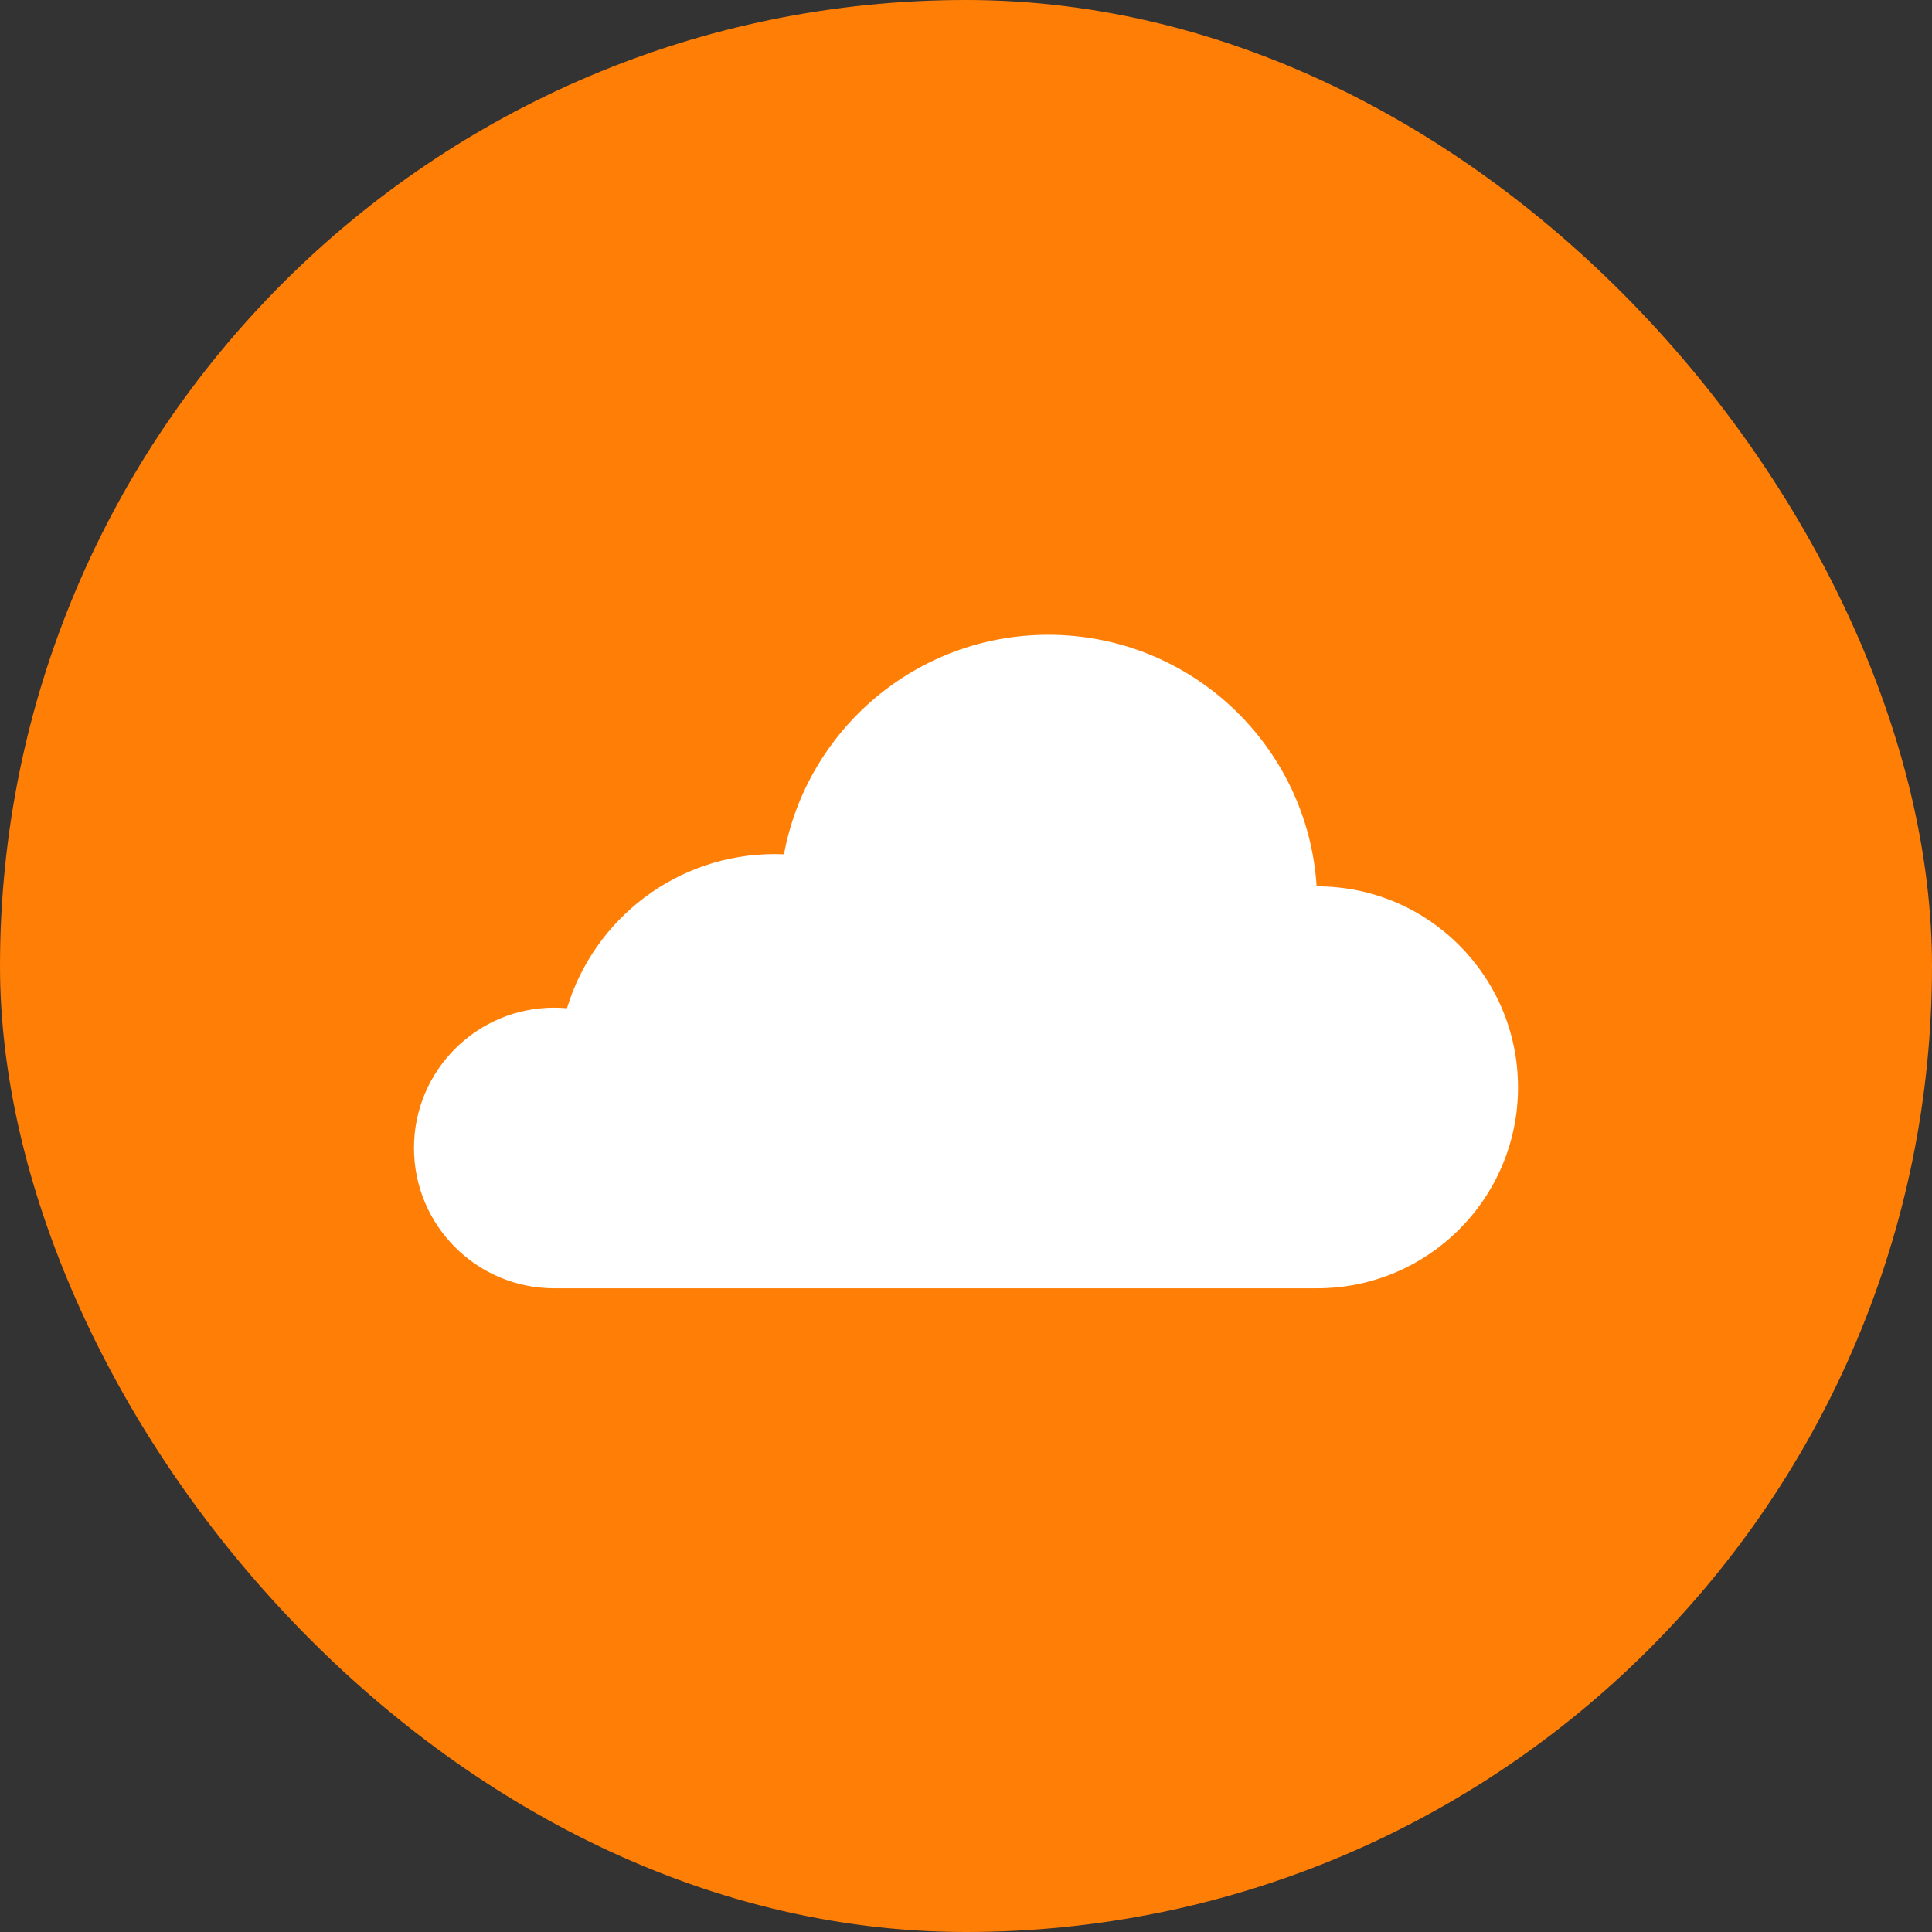
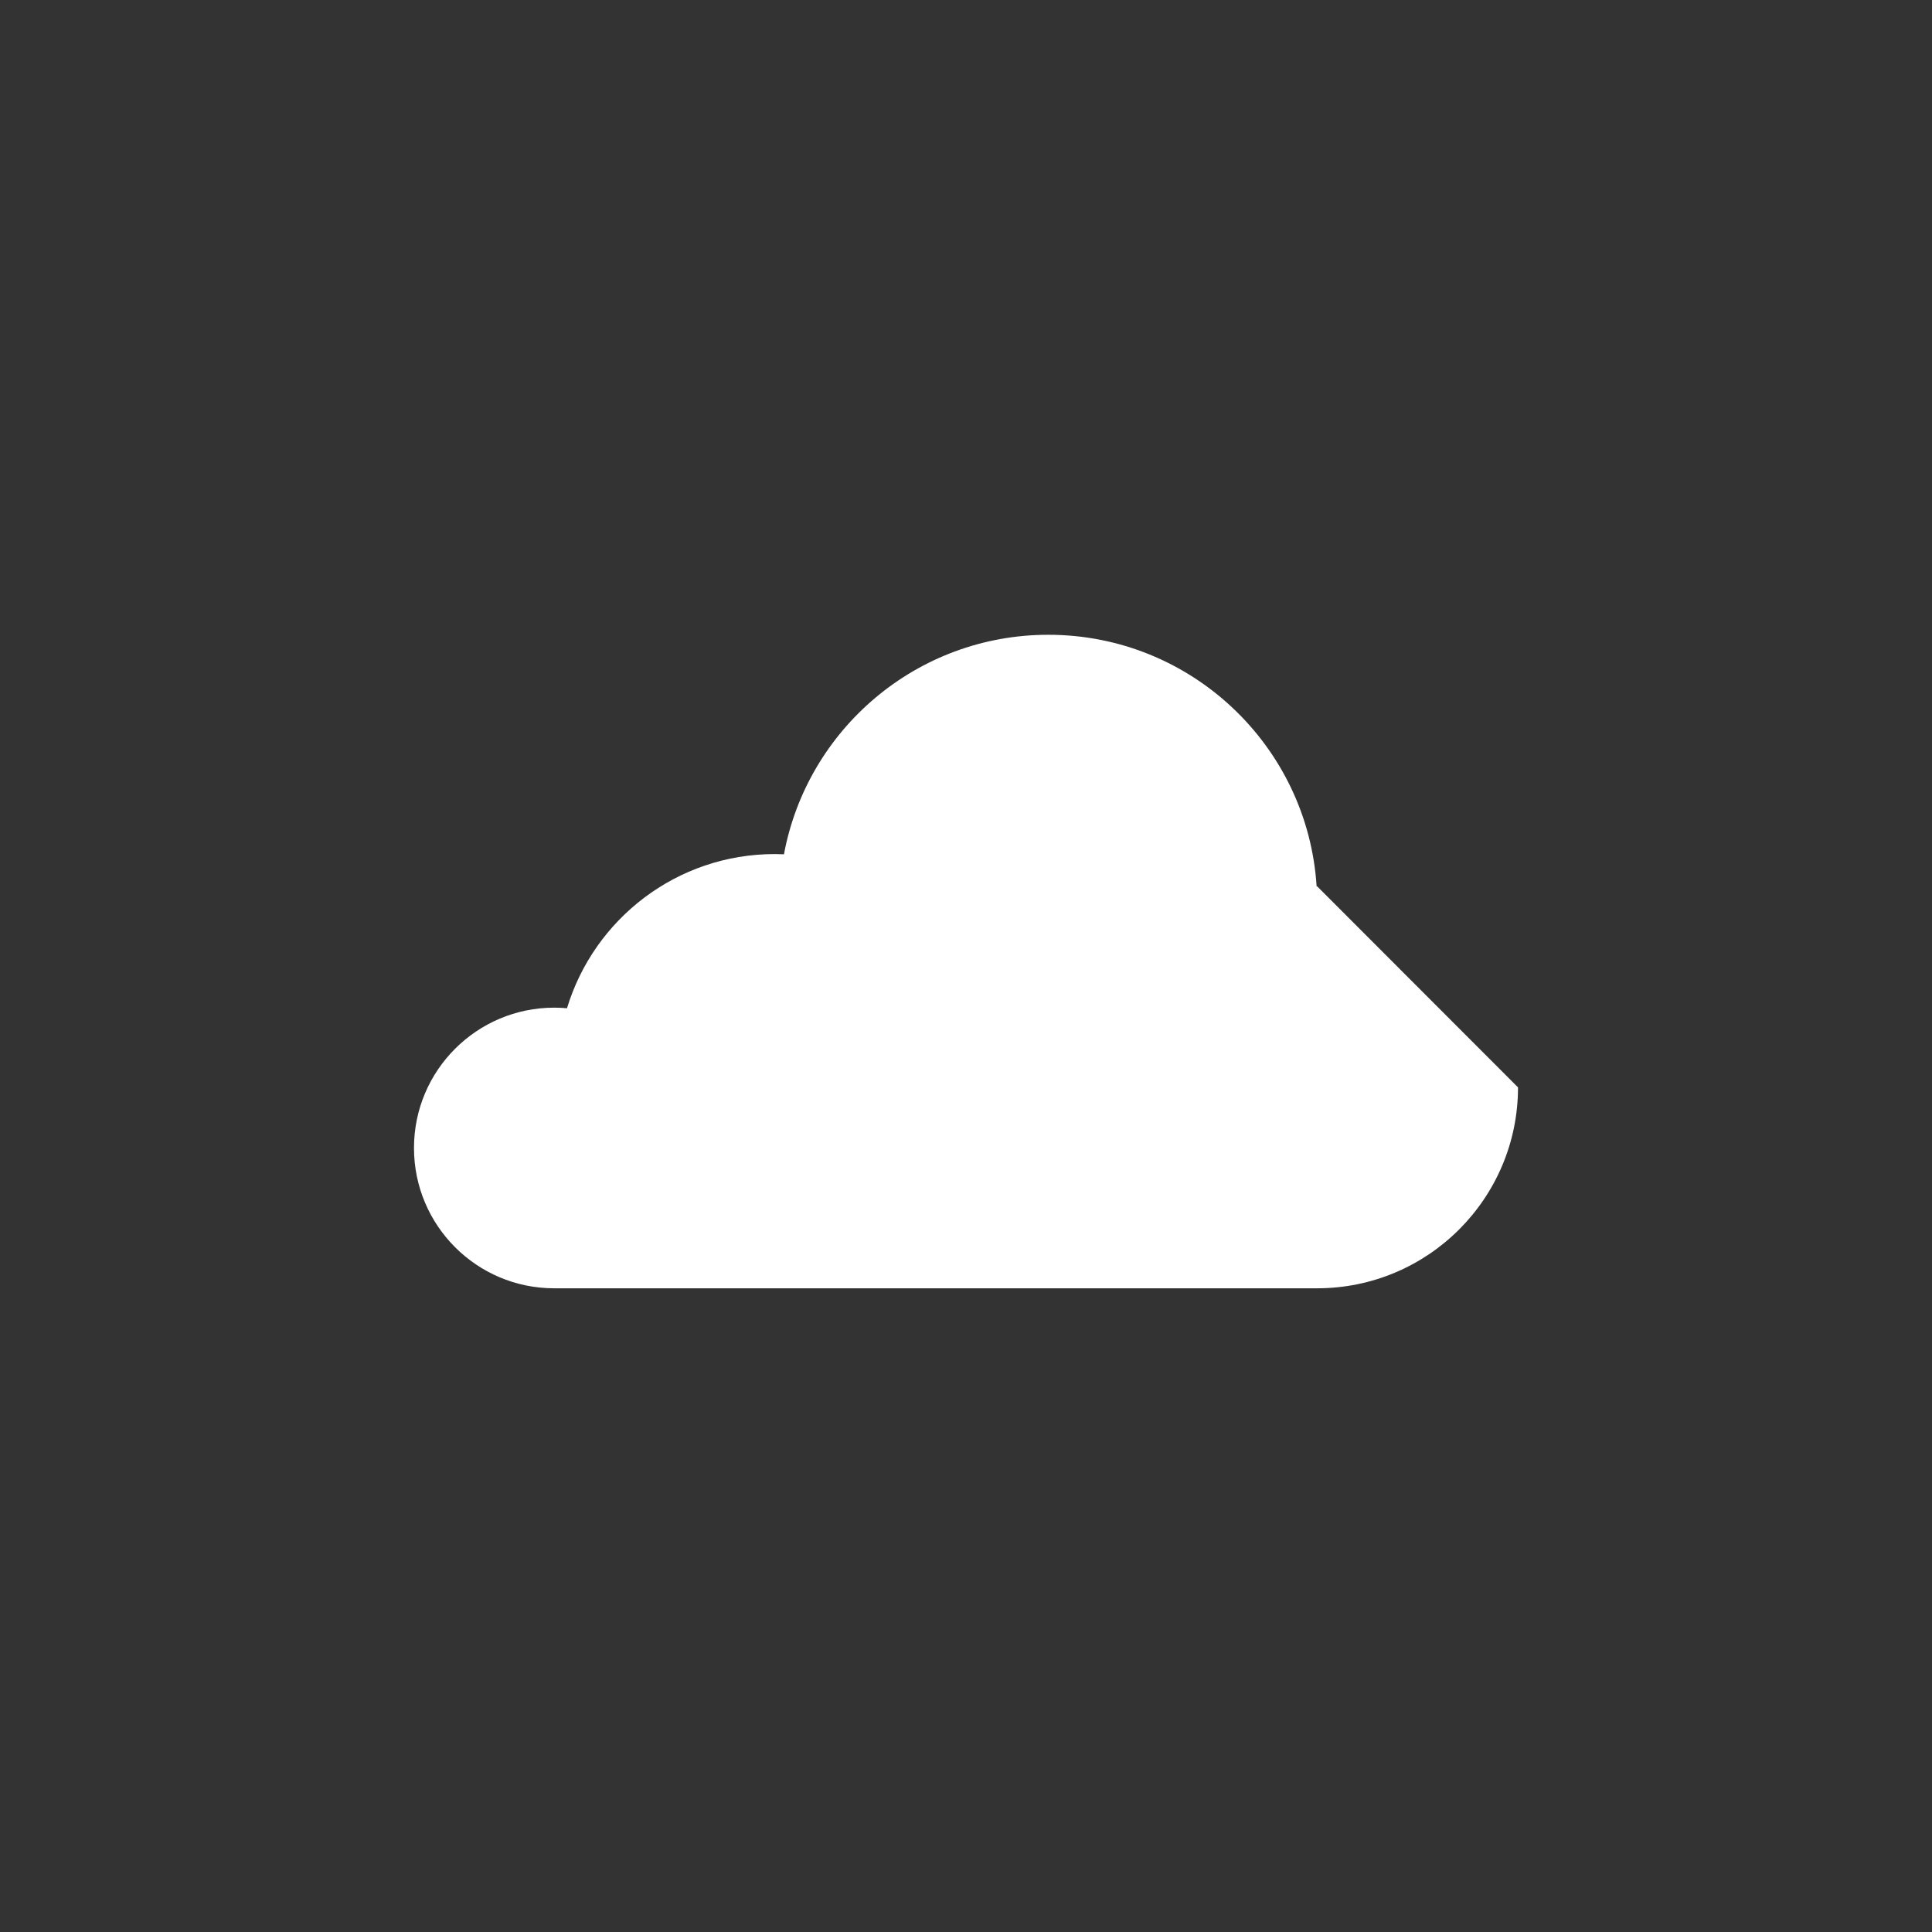
<svg xmlns="http://www.w3.org/2000/svg" width="50" height="50" viewBox="0 0 50 50" fill="none">
  <rect x="0" y="0" width="50" height="50" fill="#333333" stroke="none" />
-   <rect width="50" height="50" rx="25" fill="#FF7E06" />
-   <path d="M34.089 22.939C34.083 22.939 34.08 22.939 34.074 22.939C33.844 19.304 30.822 16.428 27.131 16.428C23.723 16.428 20.889 18.877 20.289 22.109C20.211 22.106 20.131 22.103 20.053 22.103C17.514 22.103 15.373 23.784 14.674 26.093C14.567 26.084 14.456 26.078 14.346 26.078C12.342 26.078 10.714 27.702 10.714 29.709C10.714 31.716 12.339 33.341 14.343 33.341C14.373 33.341 34.086 33.341 34.086 33.341C36.959 33.341 39.286 31.011 39.286 28.141C39.286 25.271 36.962 22.939 34.089 22.939Z" fill="white" />
+   <path d="M34.089 22.939C34.083 22.939 34.08 22.939 34.074 22.939C33.844 19.304 30.822 16.428 27.131 16.428C23.723 16.428 20.889 18.877 20.289 22.109C20.211 22.106 20.131 22.103 20.053 22.103C17.514 22.103 15.373 23.784 14.674 26.093C14.567 26.084 14.456 26.078 14.346 26.078C12.342 26.078 10.714 27.702 10.714 29.709C10.714 31.716 12.339 33.341 14.343 33.341C14.373 33.341 34.086 33.341 34.086 33.341C36.959 33.341 39.286 31.011 39.286 28.141Z" fill="white" />
</svg>